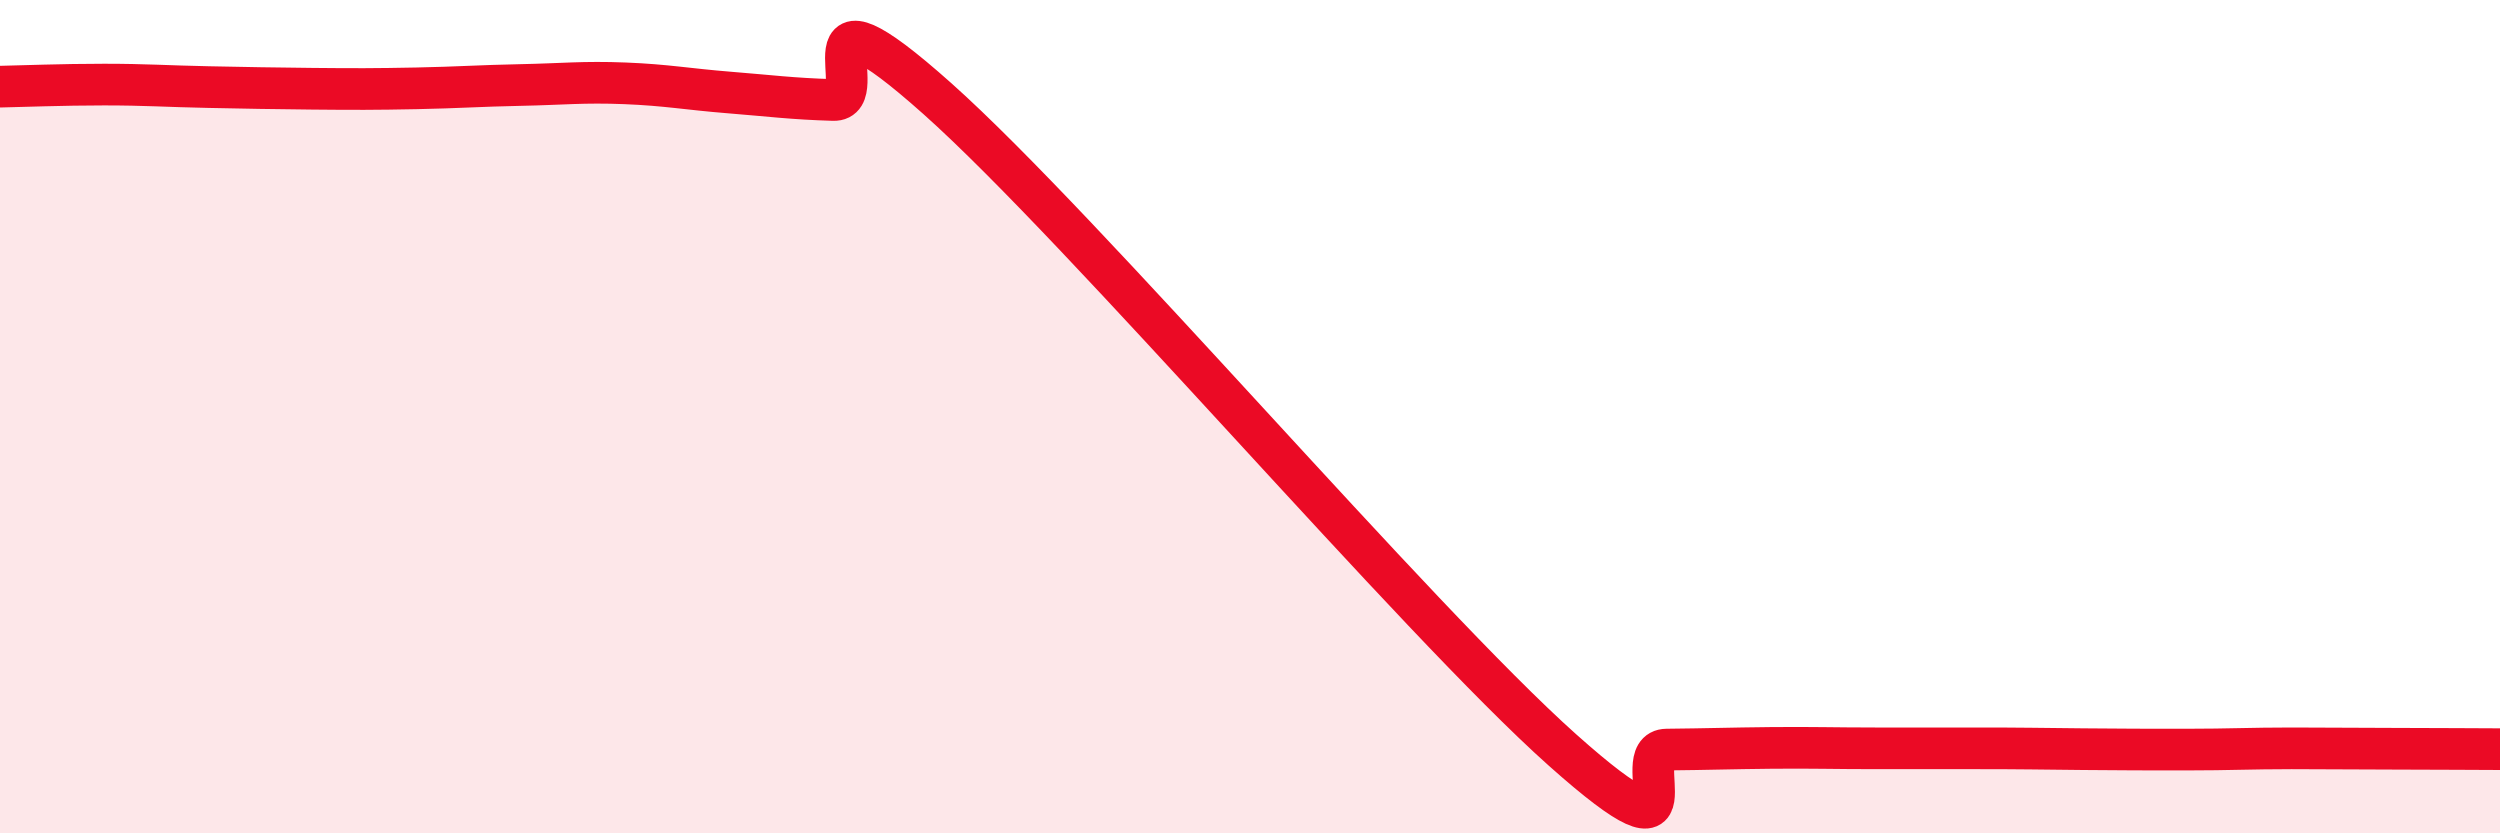
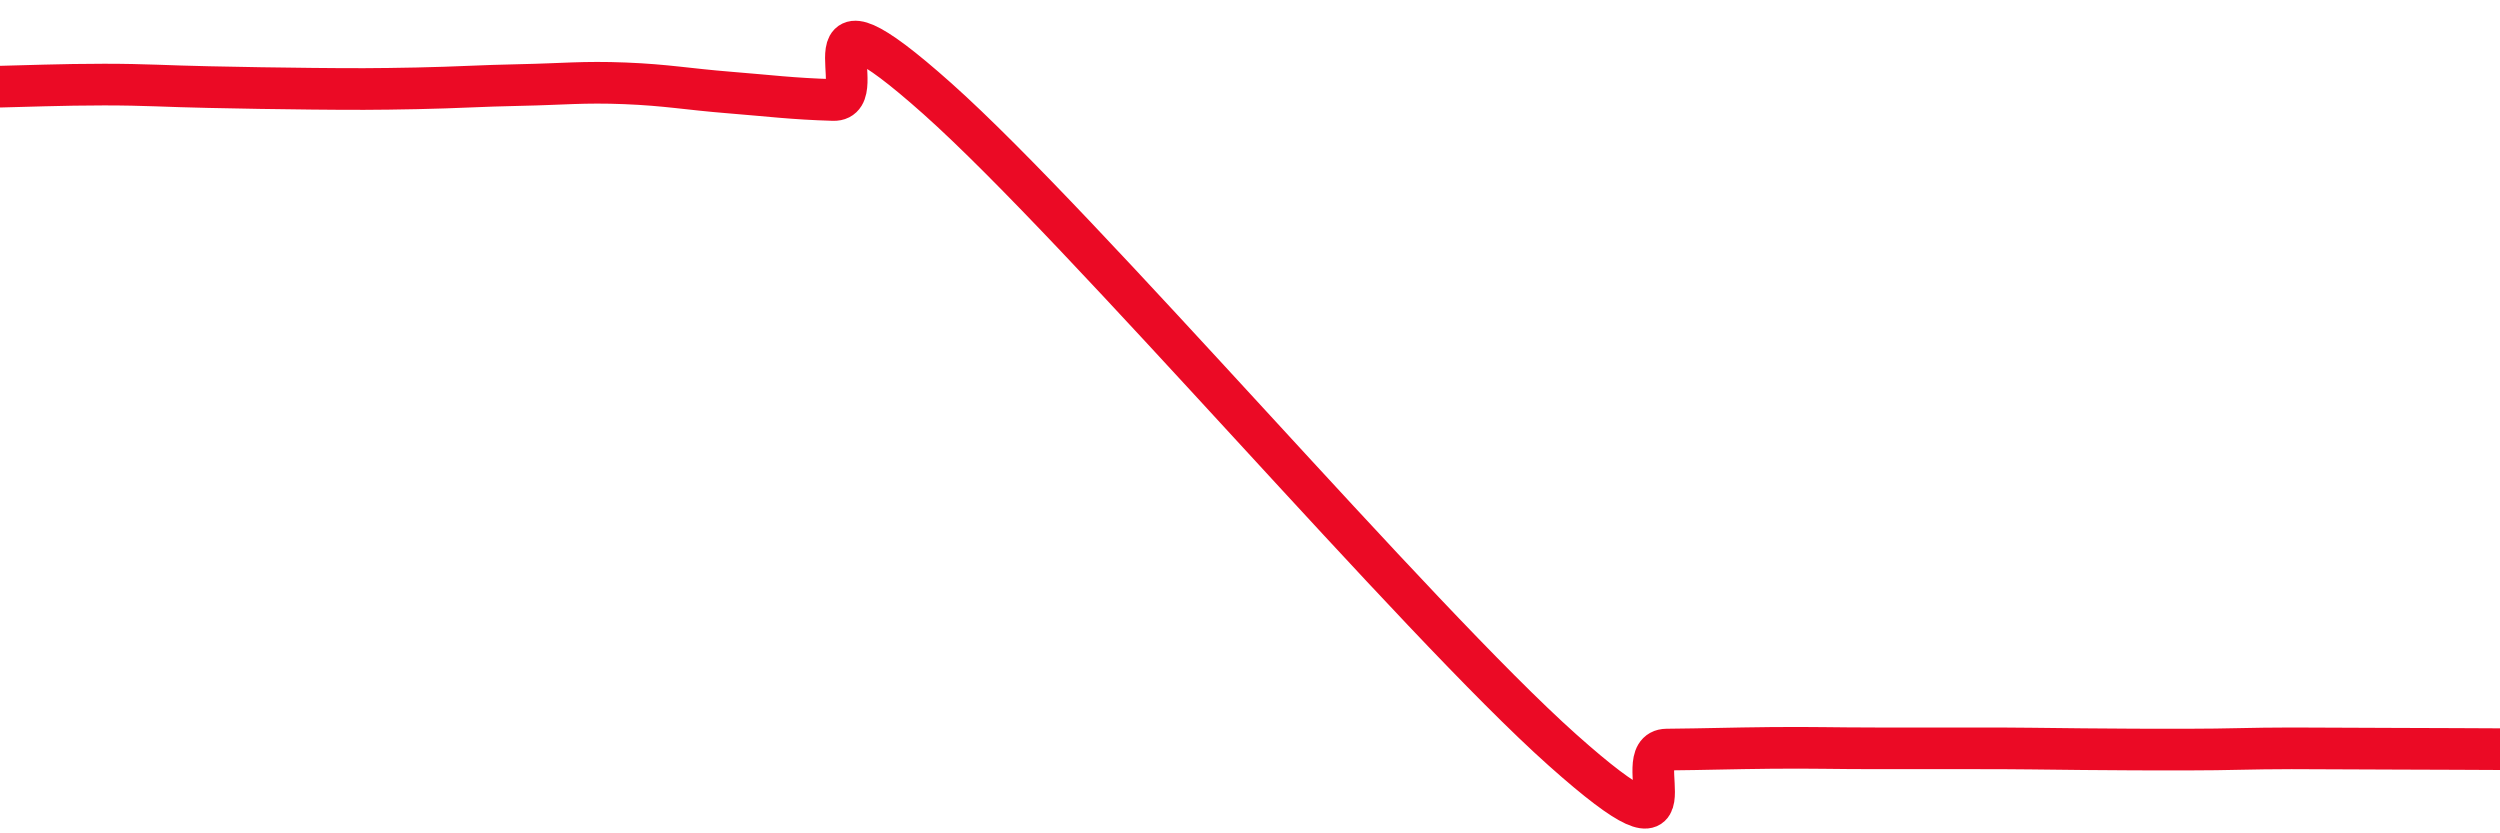
<svg xmlns="http://www.w3.org/2000/svg" width="60" height="20" viewBox="0 0 60 20">
-   <path d="M 0,2.08 C 0.5,2.07 1.5,2.03 2.5,2.03 C 3.5,2.03 4,2.07 5,2.09 C 6,2.11 6.5,2.12 7.5,2.13 C 8.5,2.14 9,2.14 10,2.12 C 11,2.1 11.5,2.06 12.5,2.04 C 13.5,2.02 14,1.96 15,2 C 16,2.04 16.5,2.14 17.5,2.22 C 18.5,2.3 19,2.37 20,2.4 C 21,2.43 19,-0.75 22.5,2.37 C 26,5.49 34,14.88 37.5,18 C 41,21.12 39,18 40,17.99 C 41,17.98 41.5,17.96 42.5,17.95 C 43.5,17.94 44,17.96 45,17.96 C 46,17.96 46.5,17.96 47.5,17.96 C 48.5,17.96 49,17.97 50,17.98 C 51,17.99 51.5,17.99 52.5,17.99 C 53.5,17.99 54,17.96 55,17.96 C 56,17.96 56.5,17.97 57.5,17.97 C 58.5,17.97 59.5,17.98 60,17.98L60 20L0 20Z" fill="#EB0A25" opacity="0.1" stroke-linecap="round" stroke-linejoin="round" />
  <path d="M 0,2.08 C 0.5,2.07 1.5,2.03 2.5,2.03 C 3.5,2.03 4,2.07 5,2.09 C 6,2.11 6.5,2.12 7.5,2.13 C 8.5,2.14 9,2.14 10,2.12 C 11,2.1 11.5,2.06 12.5,2.04 C 13.5,2.02 14,1.96 15,2 C 16,2.04 16.5,2.14 17.5,2.22 C 18.5,2.3 19,2.37 20,2.4 C 21,2.43 19,-0.75 22.5,2.37 C 26,5.49 34,14.88 37.5,18 C 41,21.12 39,18 40,17.99 C 41,17.98 41.5,17.96 42.5,17.95 C 43.5,17.94 44,17.96 45,17.96 C 46,17.96 46.5,17.96 47.5,17.96 C 48.5,17.96 49,17.97 50,17.98 C 51,17.99 51.5,17.99 52.5,17.99 C 53.5,17.99 54,17.96 55,17.96 C 56,17.96 56.5,17.97 57.5,17.97 C 58.5,17.97 59.5,17.98 60,17.98" stroke="#EB0A25" stroke-width="1" fill="none" stroke-linecap="round" stroke-linejoin="round" />
</svg>